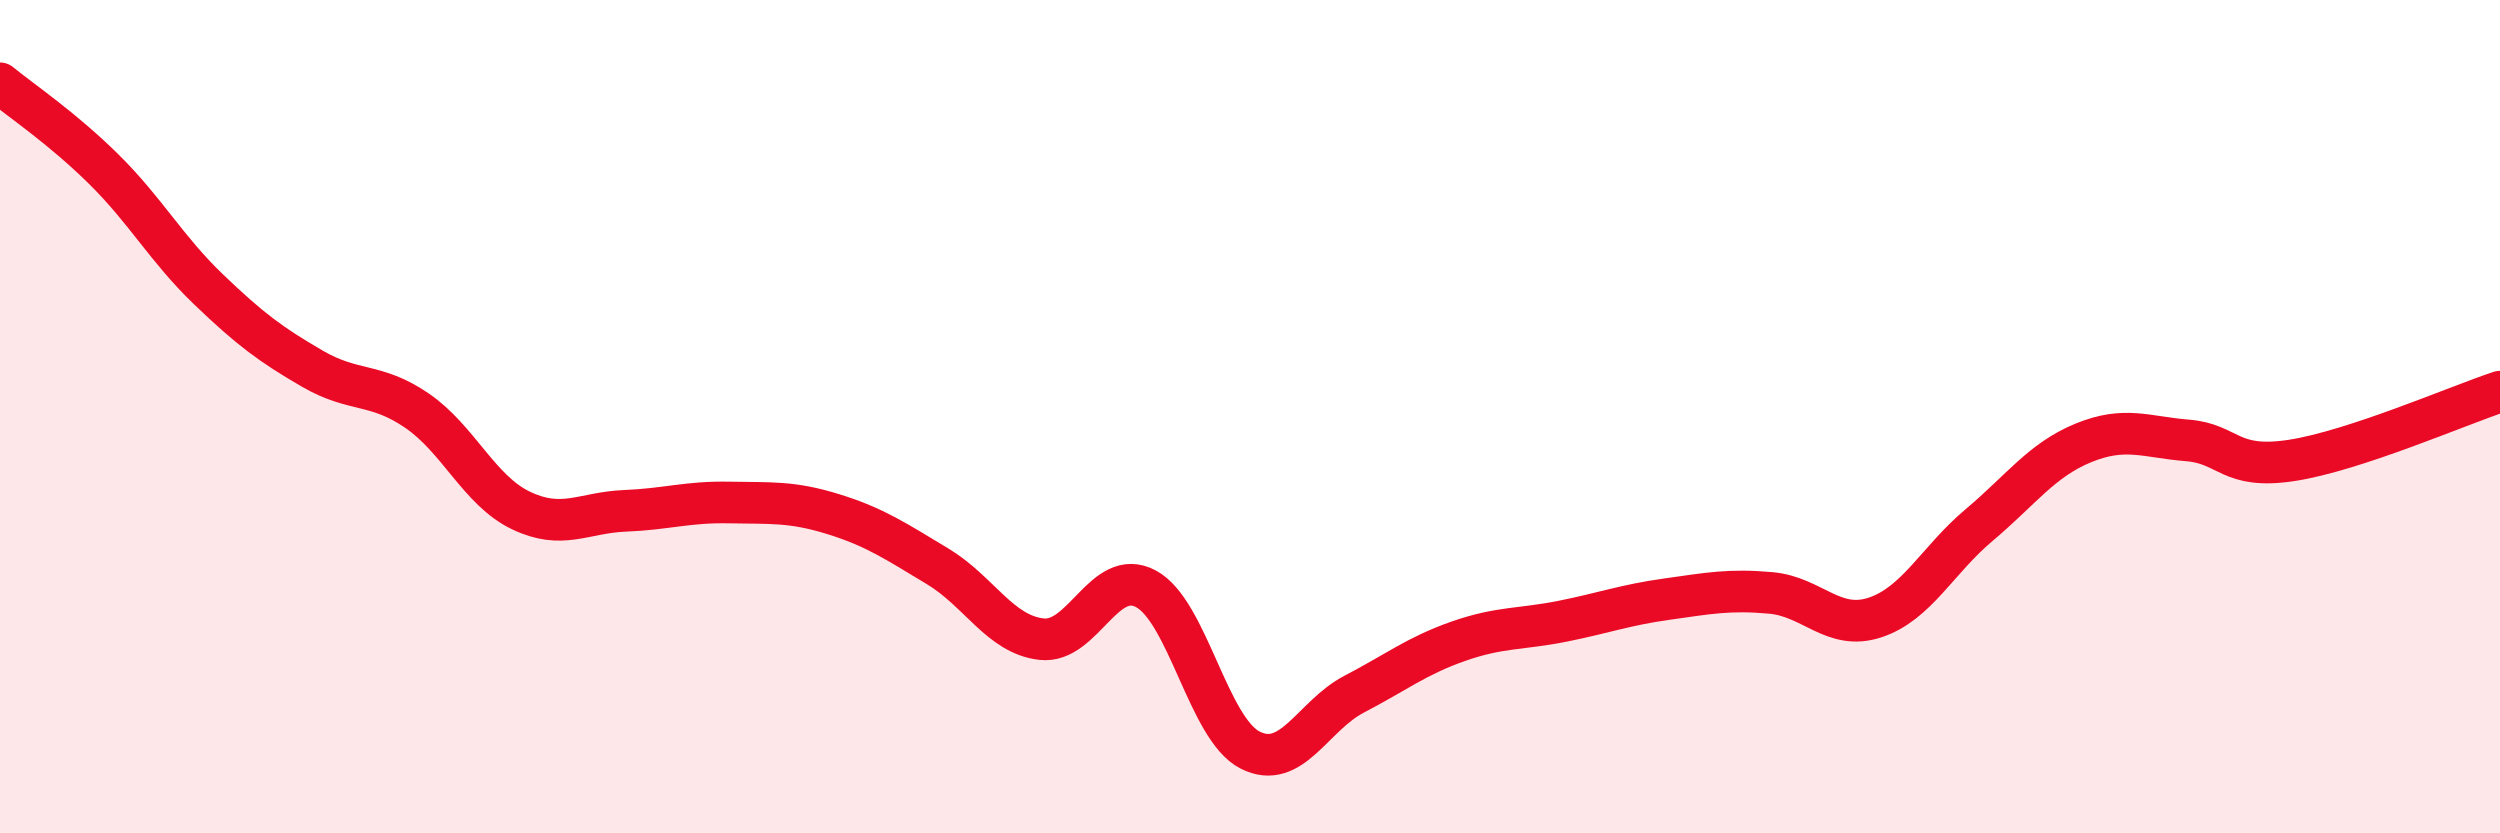
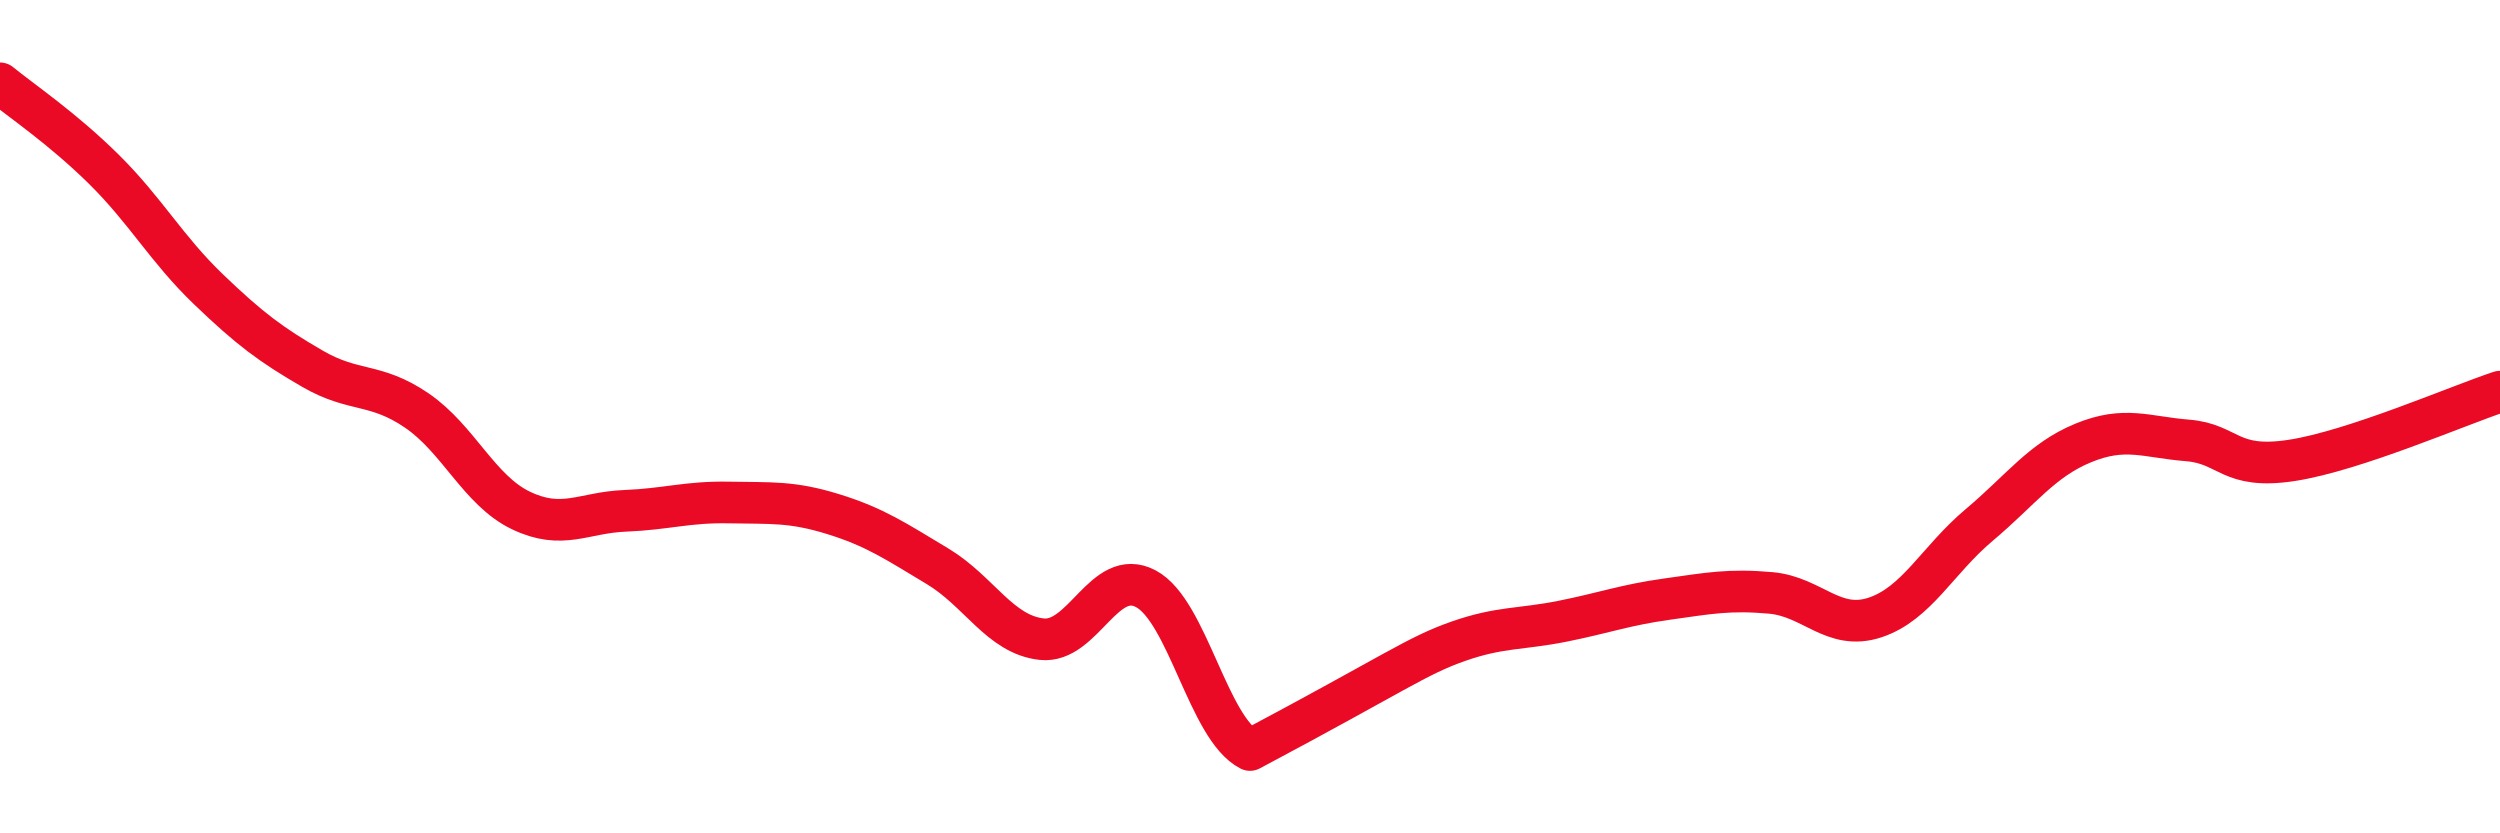
<svg xmlns="http://www.w3.org/2000/svg" width="60" height="20" viewBox="0 0 60 20">
-   <path d="M 0,2 C 0.5,2.41 1.5,3.08 2.5,4.07 C 3.5,5.06 4,5.98 5,6.94 C 6,7.9 6.5,8.27 7.5,8.85 C 8.5,9.43 9,9.17 10,9.85 C 11,10.53 11.5,11.77 12.5,12.25 C 13.5,12.73 14,12.3 15,12.26 C 16,12.22 16.5,12.04 17.5,12.06 C 18.5,12.08 19,12.03 20,12.34 C 21,12.65 21.5,12.99 22.5,13.59 C 23.5,14.19 24,15.23 25,15.34 C 26,15.45 26.5,13.6 27.5,14.13 C 28.5,14.66 29,17.49 30,18 C 31,18.51 31.5,17.18 32.5,16.66 C 33.5,16.14 34,15.74 35,15.39 C 36,15.04 36.5,15.11 37.5,14.91 C 38.5,14.71 39,14.52 40,14.38 C 41,14.24 41.5,14.14 42.5,14.23 C 43.5,14.32 44,15.15 45,14.82 C 46,14.49 46.5,13.44 47.5,12.6 C 48.5,11.76 49,11.04 50,10.63 C 51,10.22 51.5,10.49 52.5,10.57 C 53.5,10.65 53.5,11.28 55,11.05 C 56.5,10.82 59,9.73 60,9.4L60 20L0 20Z" fill="#EB0A25" opacity="0.1" stroke-linecap="round" stroke-linejoin="round" />
-   <path d="M 0,2 C 0.5,2.41 1.5,3.08 2.5,4.07 C 3.5,5.06 4,5.98 5,6.94 C 6,7.9 6.5,8.27 7.5,8.85 C 8.5,9.43 9,9.17 10,9.85 C 11,10.53 11.5,11.77 12.5,12.25 C 13.5,12.73 14,12.3 15,12.26 C 16,12.22 16.5,12.04 17.5,12.06 C 18.5,12.08 19,12.03 20,12.34 C 21,12.65 21.5,12.99 22.5,13.59 C 23.5,14.19 24,15.23 25,15.34 C 26,15.45 26.5,13.6 27.5,14.13 C 28.5,14.66 29,17.49 30,18 C 31,18.51 31.5,17.18 32.5,16.66 C 33.5,16.14 34,15.74 35,15.39 C 36,15.04 36.5,15.11 37.5,14.91 C 38.5,14.71 39,14.52 40,14.38 C 41,14.24 41.5,14.14 42.5,14.23 C 43.5,14.32 44,15.15 45,14.82 C 46,14.49 46.5,13.44 47.5,12.6 C 48.5,11.76 49,11.04 50,10.63 C 51,10.22 51.5,10.49 52.5,10.57 C 53.5,10.65 53.5,11.28 55,11.05 C 56.5,10.82 59,9.73 60,9.4" stroke="#EB0A25" stroke-width="1" fill="none" stroke-linecap="round" stroke-linejoin="round" />
+   <path d="M 0,2 C 0.5,2.41 1.5,3.08 2.5,4.07 C 3.5,5.06 4,5.98 5,6.94 C 6,7.9 6.5,8.27 7.5,8.85 C 8.5,9.43 9,9.17 10,9.85 C 11,10.53 11.5,11.77 12.5,12.25 C 13.5,12.73 14,12.3 15,12.26 C 16,12.22 16.5,12.04 17.5,12.06 C 18.5,12.08 19,12.03 20,12.34 C 21,12.65 21.5,12.99 22.5,13.59 C 23.5,14.19 24,15.23 25,15.34 C 26,15.45 26.5,13.6 27.5,14.13 C 28.5,14.66 29,17.49 30,18 C 33.5,16.14 34,15.74 35,15.39 C 36,15.04 36.5,15.11 37.5,14.91 C 38.5,14.71 39,14.52 40,14.38 C 41,14.24 41.5,14.14 42.5,14.23 C 43.5,14.32 44,15.15 45,14.82 C 46,14.49 46.5,13.44 47.5,12.6 C 48.5,11.76 49,11.04 50,10.63 C 51,10.22 51.5,10.49 52.5,10.57 C 53.5,10.65 53.5,11.28 55,11.05 C 56.5,10.82 59,9.73 60,9.4" stroke="#EB0A25" stroke-width="1" fill="none" stroke-linecap="round" stroke-linejoin="round" />
</svg>